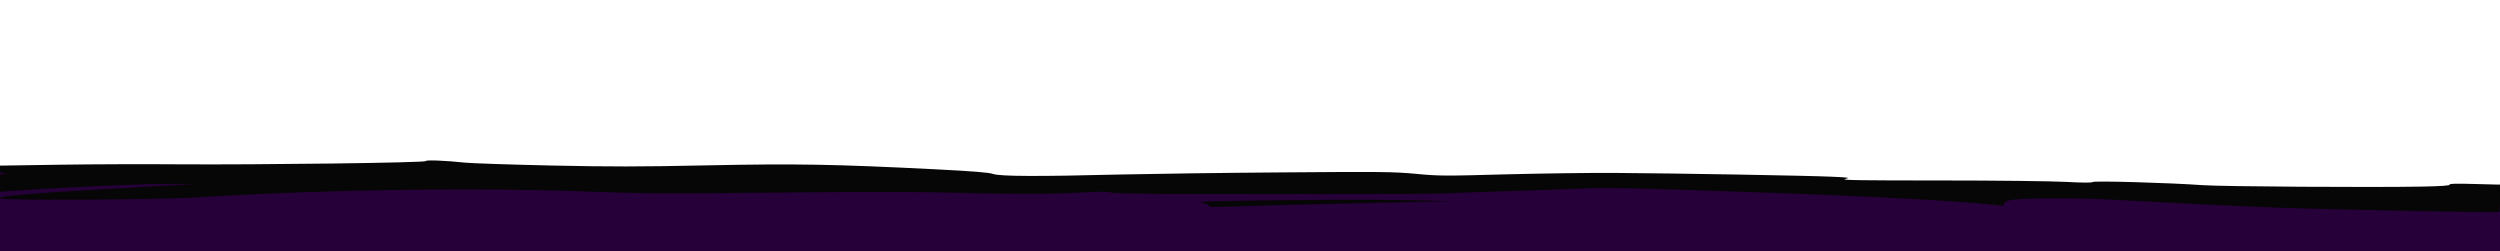
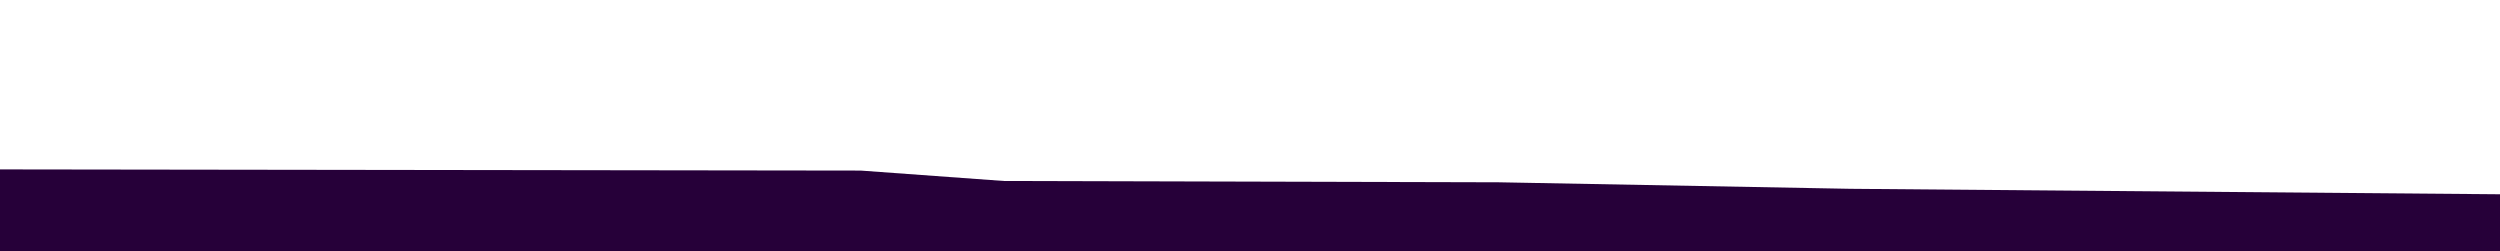
<svg xmlns="http://www.w3.org/2000/svg" version="1.2" viewBox="0 0 1920 193" width="1920" height="193">
  <style>.a{fill:#260039}.b{fill:#060606}</style>
  <path class="a" d="m0 130.1l661 0.9 110 8 380 1 270 5 499 4.2v43.8h-1920z" />
-   <path fill-rule="evenodd" class="b" d="m357 124.9c4.7 0.5 34.1 1.5 65.3 2.2 46.3 1 68.6 1 120.5-0.1 69.2-1.4 97.2-0.9 175.2 3 29.8 1.5 41.6 2.5 44.7 3.6 5.2 1.9 34.6 2 98.8 0.4 22.5-0.5 78.4-1.3 124-1.6 75.4-0.6 84.7-0.5 101.9 1.1 17.6 1.7 22.2 1.7 69 0.4 27.5-0.7 64.9-1.2 83.1-1.1 48.8 0.3 149.8 2.1 167 2.9 13.9 0.6 14.7 0.8 10.5 1.8-3.5 0.9 13.1 1.1 73 1.1 42.6 0 86.3 0.5 97 1.1 12.3 0.7 19.7 0.7 20.1 0.1 0.7-1.1 59.8 0.6 84.4 2.4 15.4 1.1 129.8 1.8 168.8 1.1 15.1-0.3 21.5-0.8 21-1.5-0.4-0.8 5.2-0.9 19-0.5l19.6 0.5 0.4-4.1c0.2-2.3 0.2 2.3 0 10.3-0.2 7.9-0.6 14.6-0.8 14.8-0.5 0.6-117.1-1.6-157-2.9-17.6-0.5-49.1-1.9-70-2.9-20.9-1.1-52-2.7-69-3.6-33.3-1.7-74.1-1.4-80.8 0.6-2 0.6-3.7 1.7-3.7 2.5 0 0.8-0.2 1.5-0.5 1.5-0.3 0-4.7-0.4-9.8-1-28.1-2.9-99.9-6.7-184.7-9.5-99.5-3.4-108.8-3.5-132.2-2.6-12.8 0.6-39.7 1.5-59.8 2.1-20.1 0.6-39.4 1.3-43 1.6-3.6 0.3-61.3 0.5-128.4 0.5-90 0-123-0.3-126.5-1.1-3.5-0.9-9.3-1-24.1-0.1-23.9 1.3-55.3 1.3-102 0-23.8-0.6-67.4-0.6-132 0-84.1 0.9-101.9 0.8-139-0.6-89.8-3.5-208.3-1.8-304 4.2-30.8 2-153 2.6-153 0.8 0-1.8 22.4-3.7 84.5-7.3 19.2-1.1 41.7-2.4 50-2.8l15-0.9-13-0.1c-21.9-0.3-84.7 2.4-127.3 5.4l-9.2 0.7v-13.3l7.5-0.3-3.8-0.4c-3.3-0.4-3.7-0.7-3.7-3.2v-2.9l46.2-0.7c25.5-0.4 66.8-0.5 91.8-0.3 60.8 0.4 189-1.2 189-2.5 0-1 15.2-0.4 30 1.2zm731 29l28.5 0.6-39 0.8c-54.7 1.1-113 2.6-132.9 3.4-12.3 0.4-16.7 0.3-16.2-0.5 0.4-0.7-0.7-1.3-2.9-1.8-2-0.3-3.3-0.9-3-1.3 0.4-0.3 19-0.8 41.3-1.1 58.1-0.8 91.6-0.8 124.2-0.1z" />
</svg>